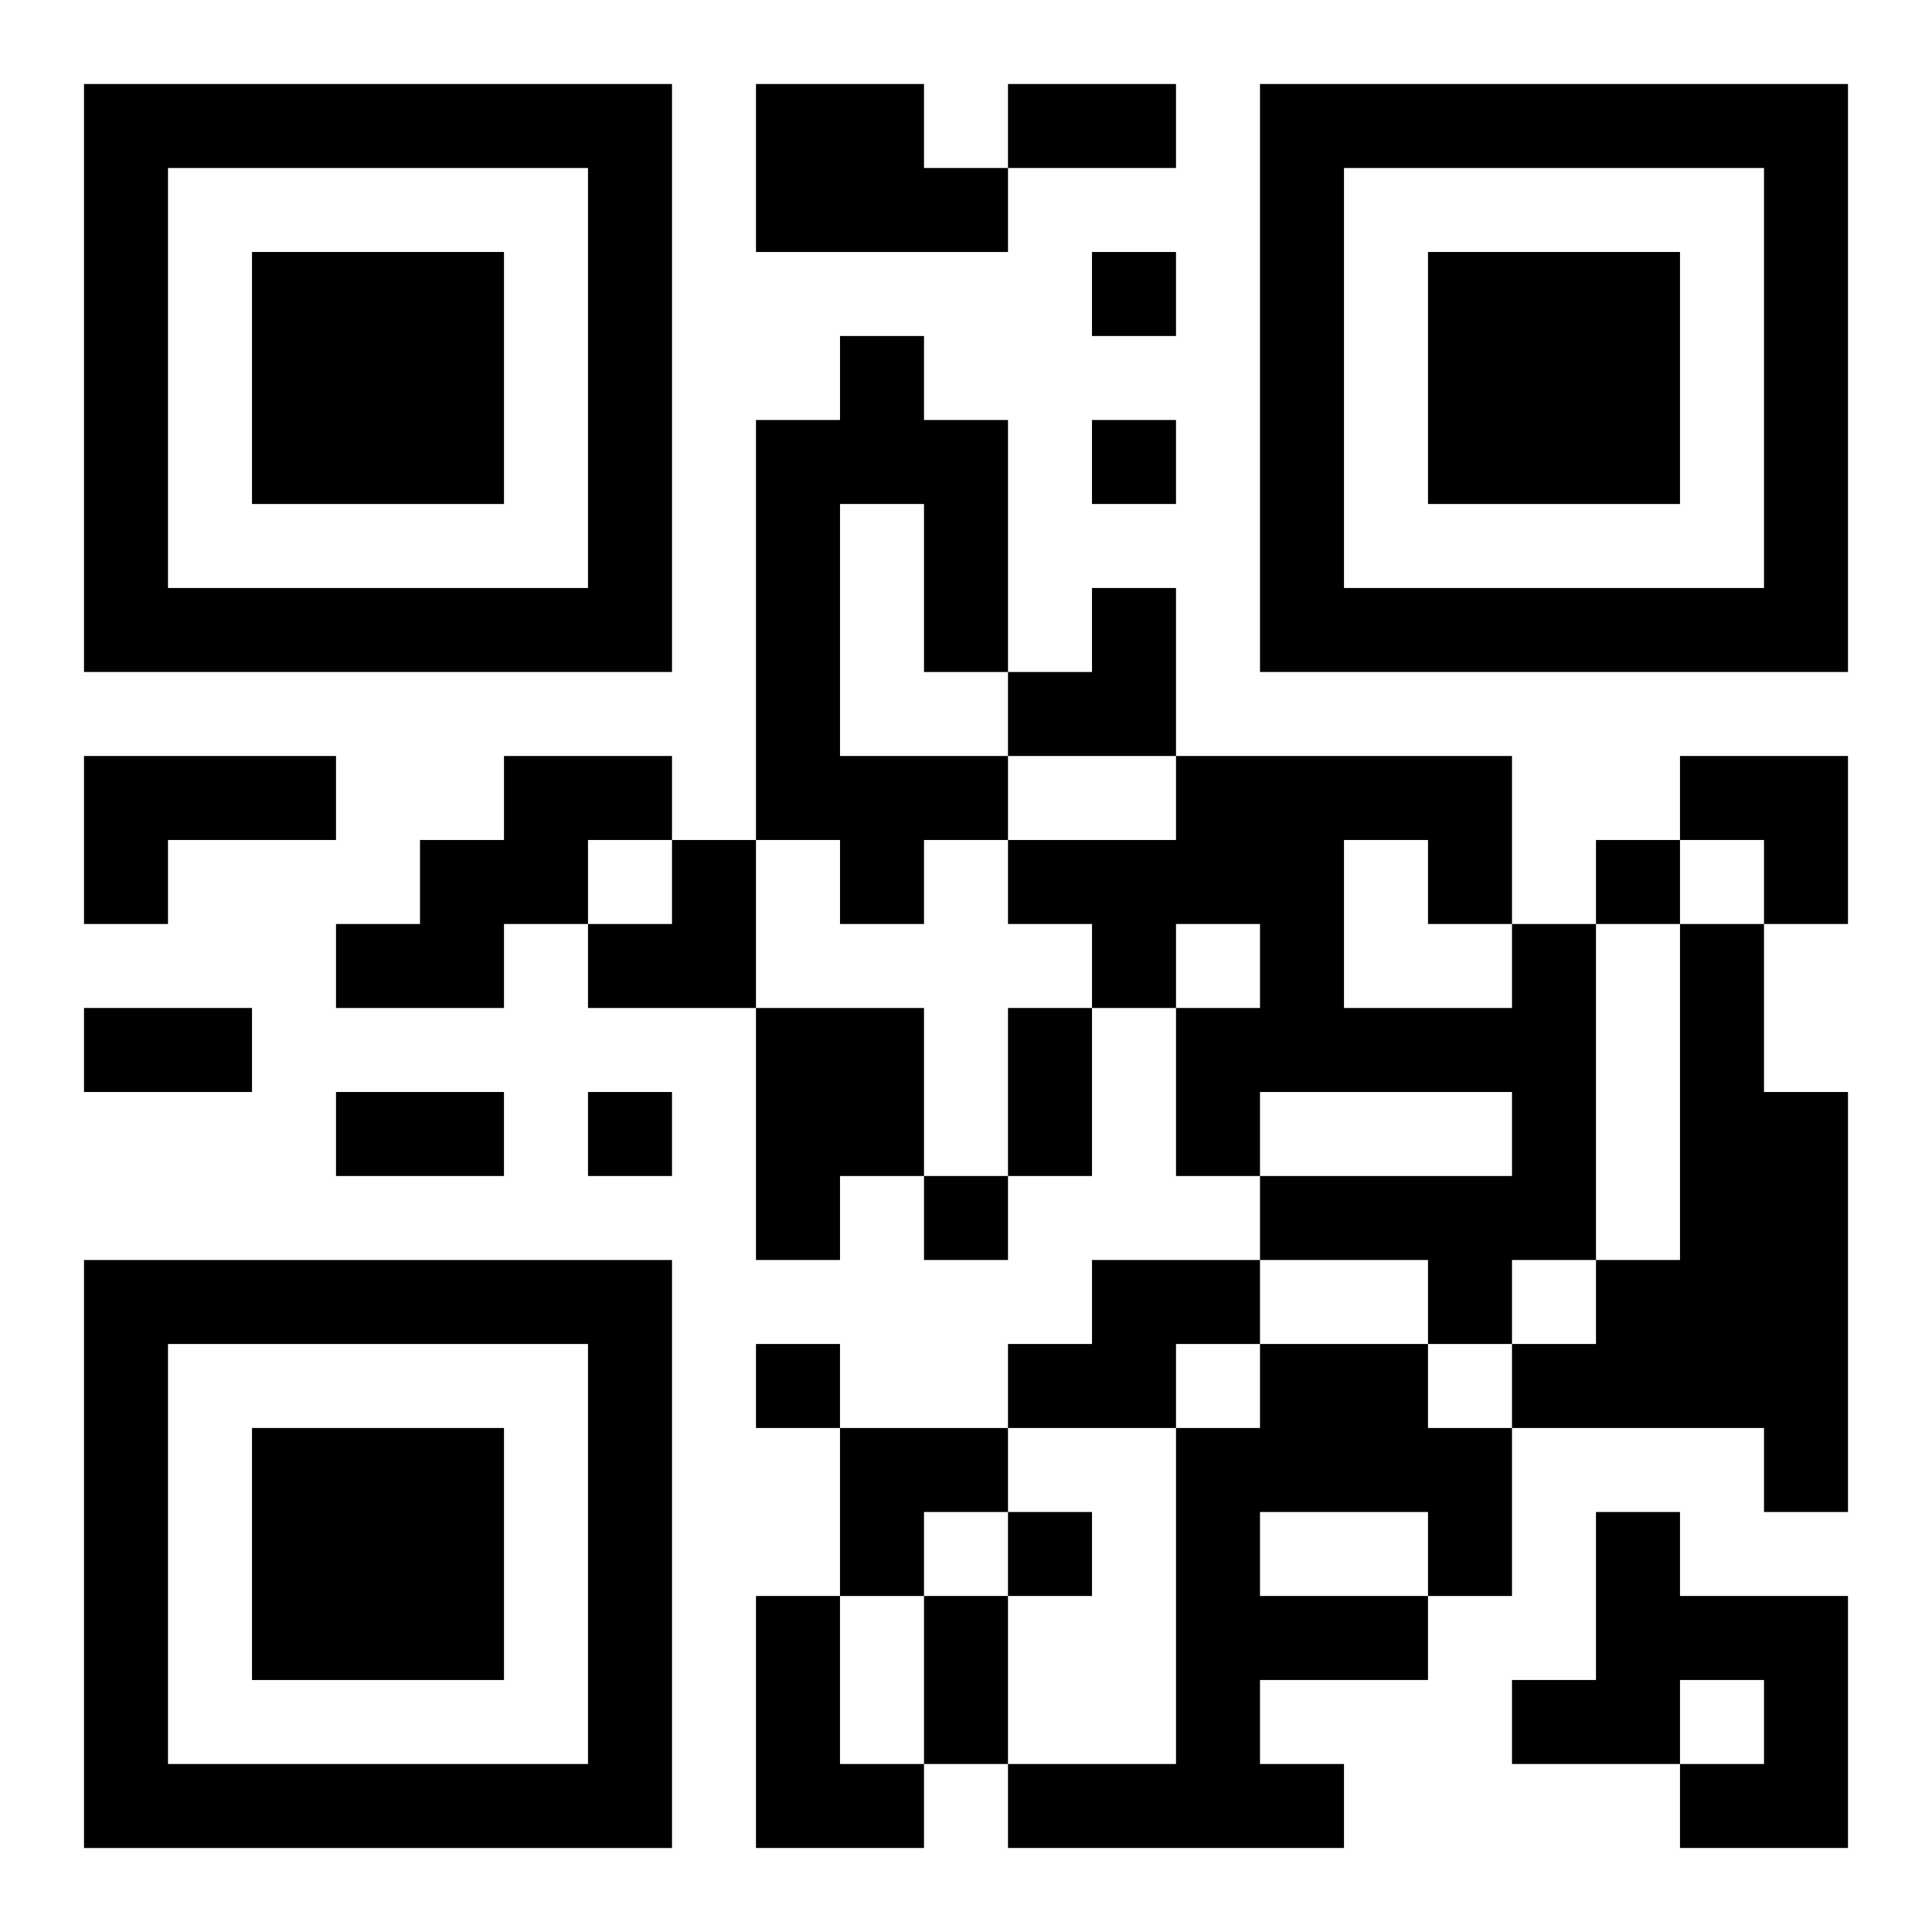
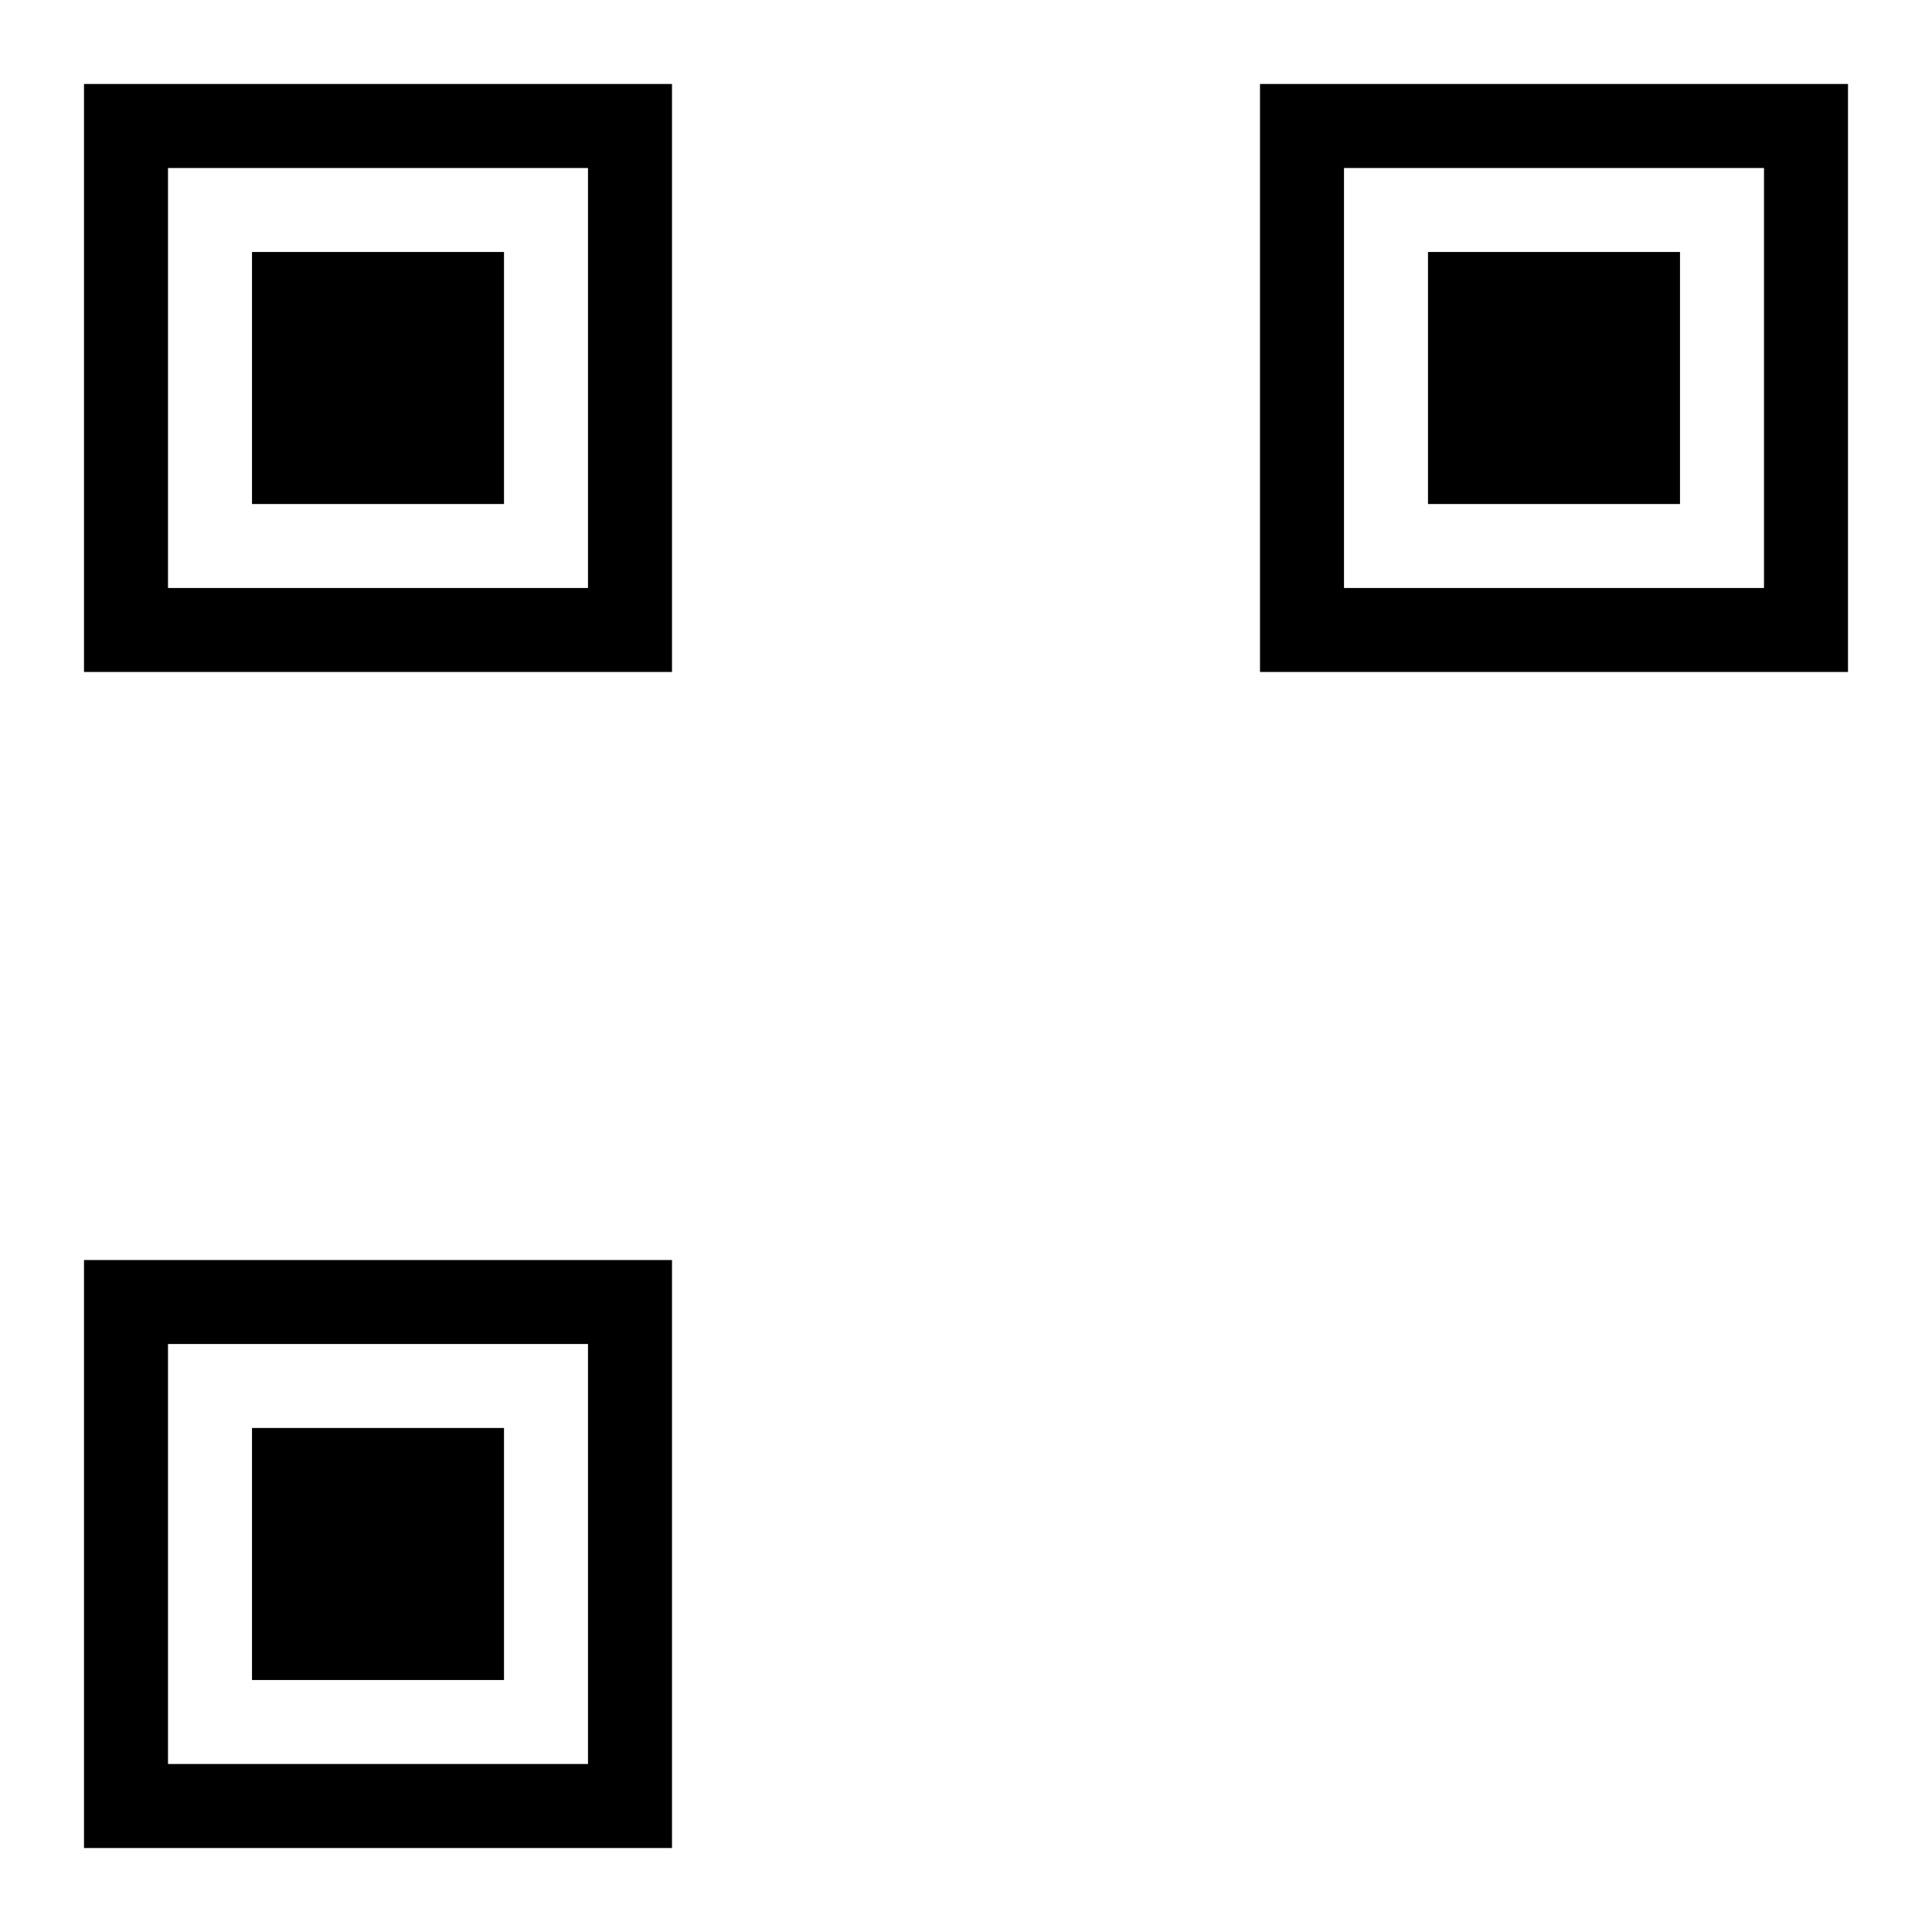
<svg xmlns="http://www.w3.org/2000/svg" xmlns:xlink="http://www.w3.org/1999/xlink" width="250" height="250" baseProfile="full" version="1.1" viewBox="-1 -1 23 23">
  <symbol id="a">
    <path d="m0 7v7h7v-7h-7zm1 1h5v5h-5v-5zm1 1v3h3v-3h-3z" />
  </symbol>
  <use y="-7" xlink:href="#a" />
  <use y="7" xlink:href="#a" />
  <use x="14" y="-7" xlink:href="#a" />
-   <path d="m8 0h2v1h1v1h-3v-2m1 3h1v1h1v3h-1v-2h-1v3h2v1h-1v1h-1v-1h-1v-5h1v-1m-9 5h3v1h-2v1h-1v-2m5 0h2v1h-1v1h-1v1h-2v-1h1v-1h1v-1m12 2h1v4h-1v1h-1v-1h-2v-1h3v-1h-3v1h-1v-2h1v-1h-1v1h-1v-1h-1v-1h2v-1h4v2m-2-1v2h2v-1h-1v-1h-1m4 1h1v2h1v5h-1v-1h-3v-1h1v-1h1v-4m-11 1h2v2h-1v1h-1v-3m4 3h2v1h-1v1h-2v-1h1v-1m2 1h2v1h1v2h-1v1h-2v1h1v1h-4v-1h2v-4h1v-1m0 2v1h2v-1h-2m4 0h1v1h2v3h-2v-1h1v-1h-1v1h-2v-1h1v-2m-10 1h1v2h1v1h-2v-3m4-16v1h1v-1h-1m0 2v1h1v-1h-1m6 5v1h1v-1h-1m-12 3v1h1v-1h-1m4 1v1h1v-1h-1m-2 2v1h1v-1h-1m3 2v1h1v-1h-1m0-17h2v1h-2v-1m-11 11h2v1h-2v-1m11 0h1v2h-1v-2m-8 1h2v1h-2v-1m7 6h1v2h-1v-2m1-12m1 0h1v2h-2v-1h1zm7 2h2v2h-1v-1h-1zm-13 1m1 0h1v2h-2v-1h1zm2 7h2v1h-1v1h-1z" />
</svg>